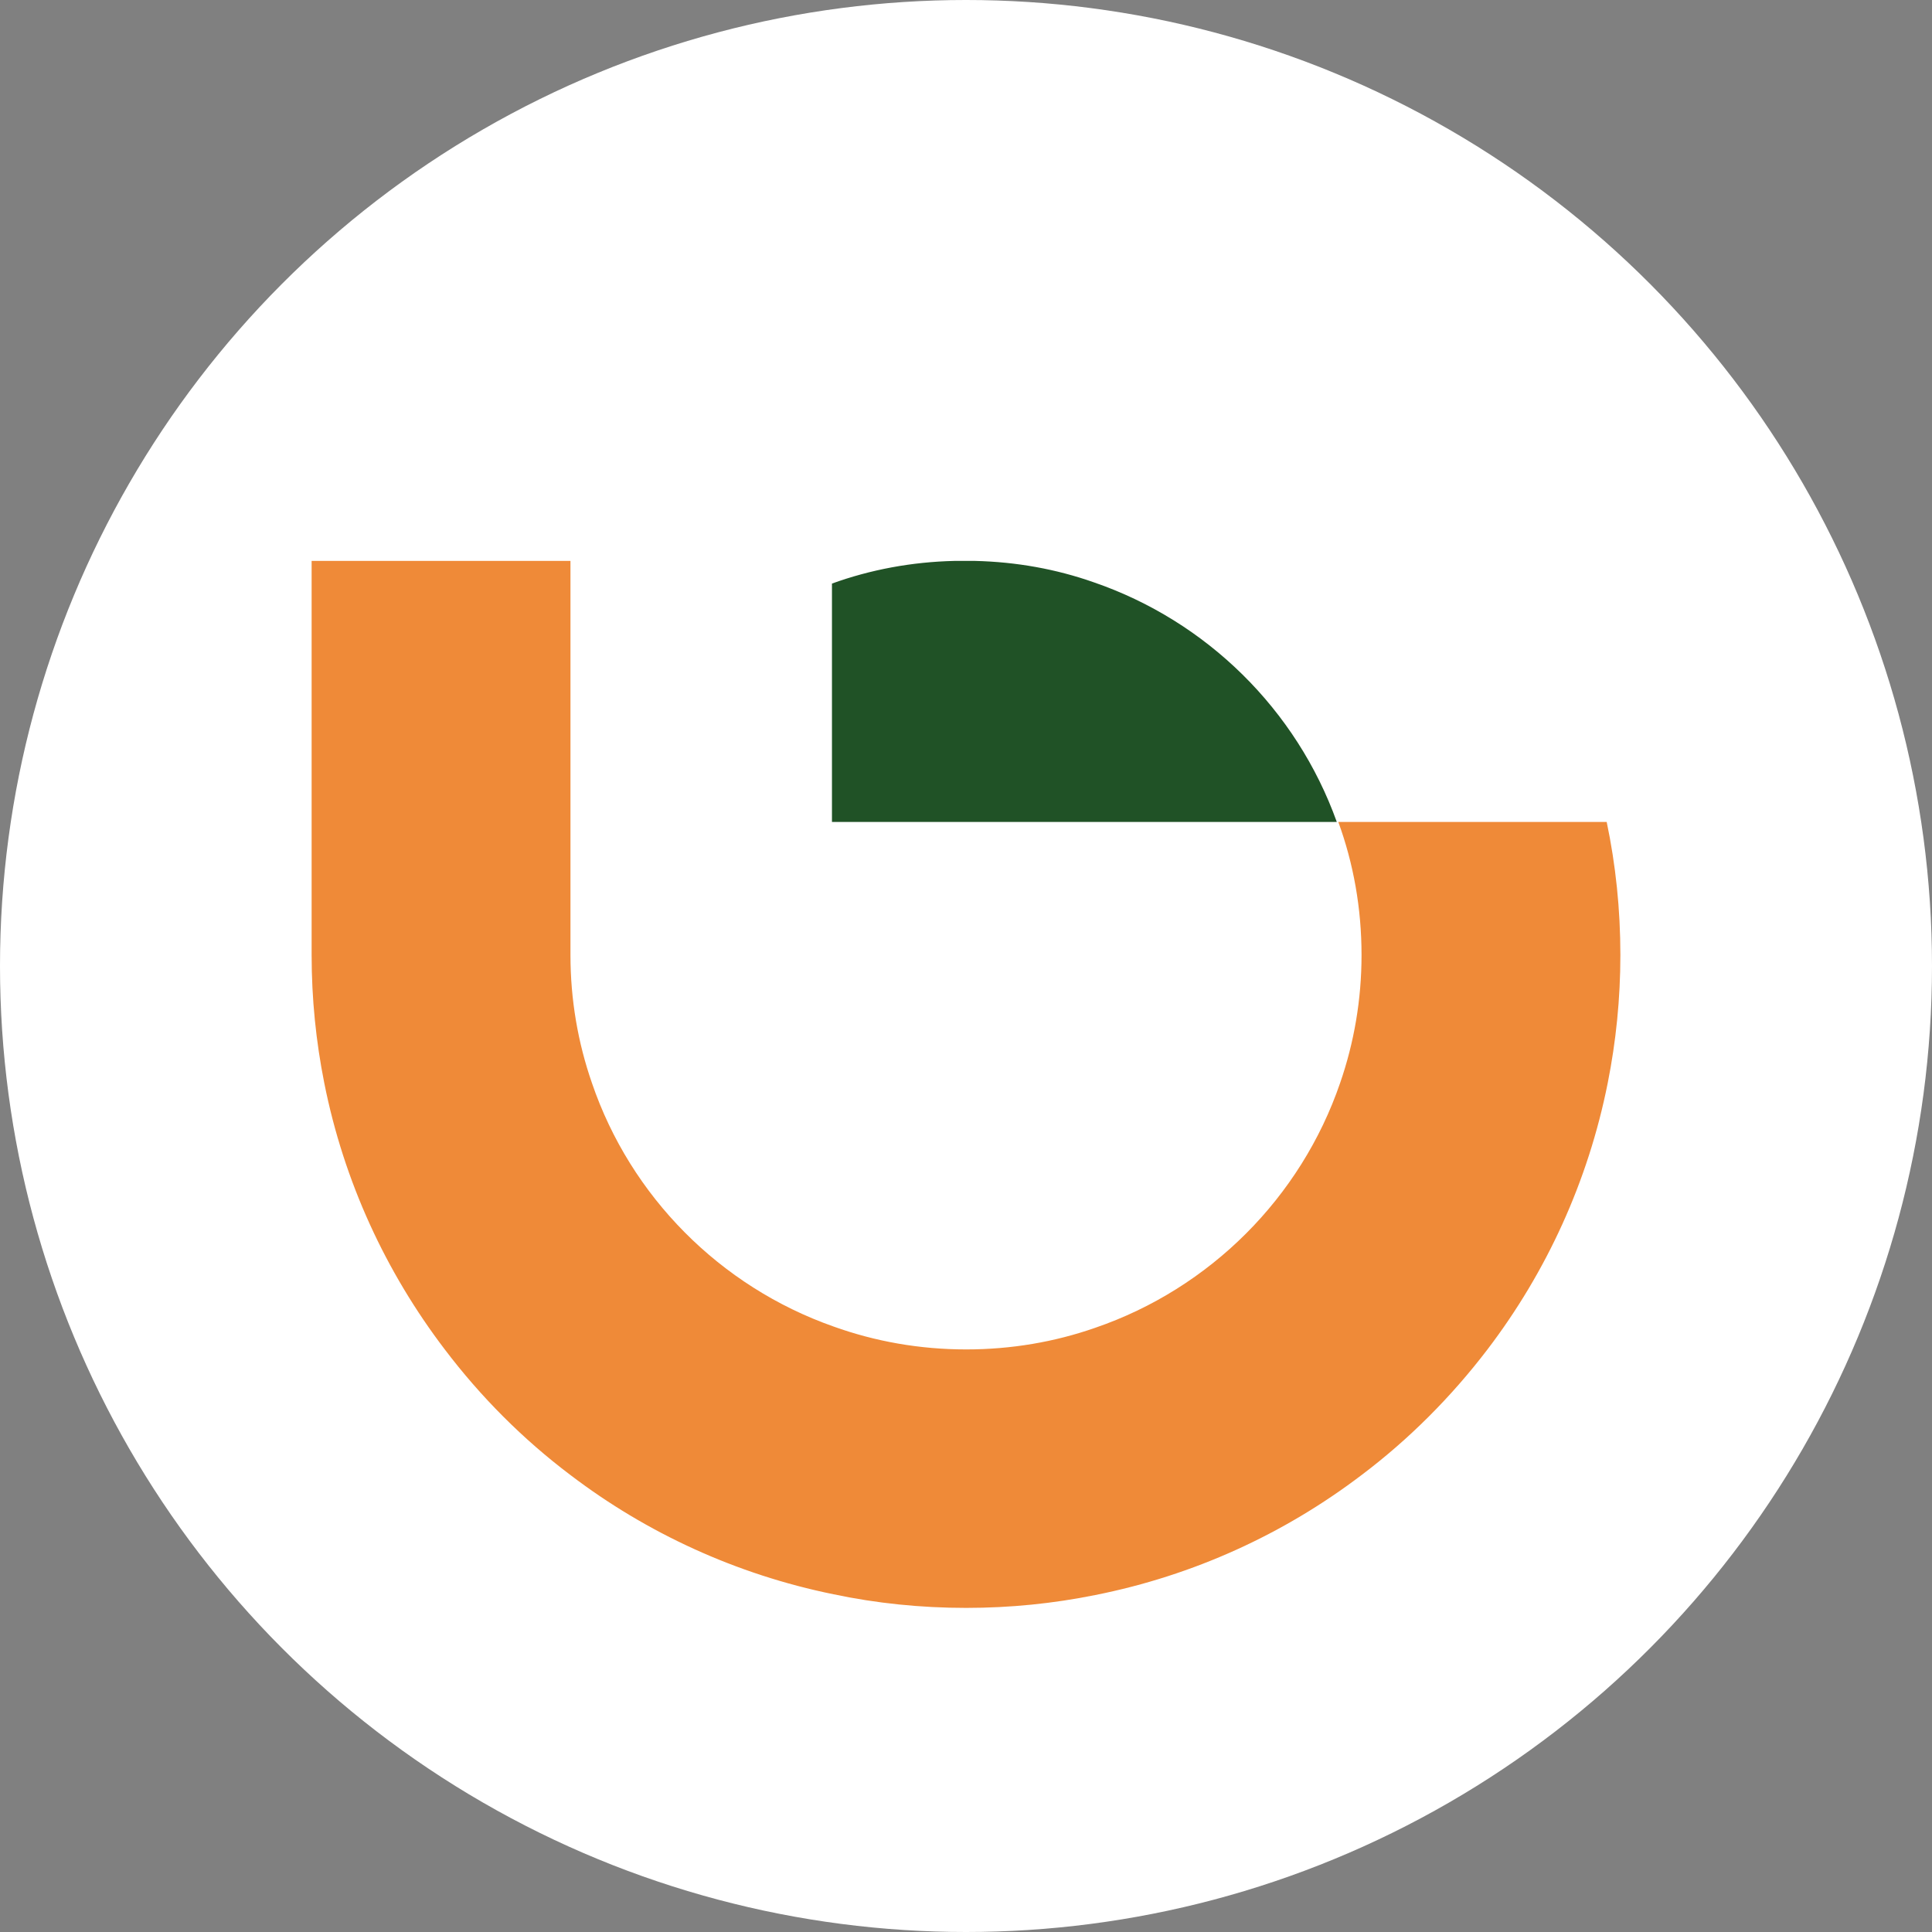
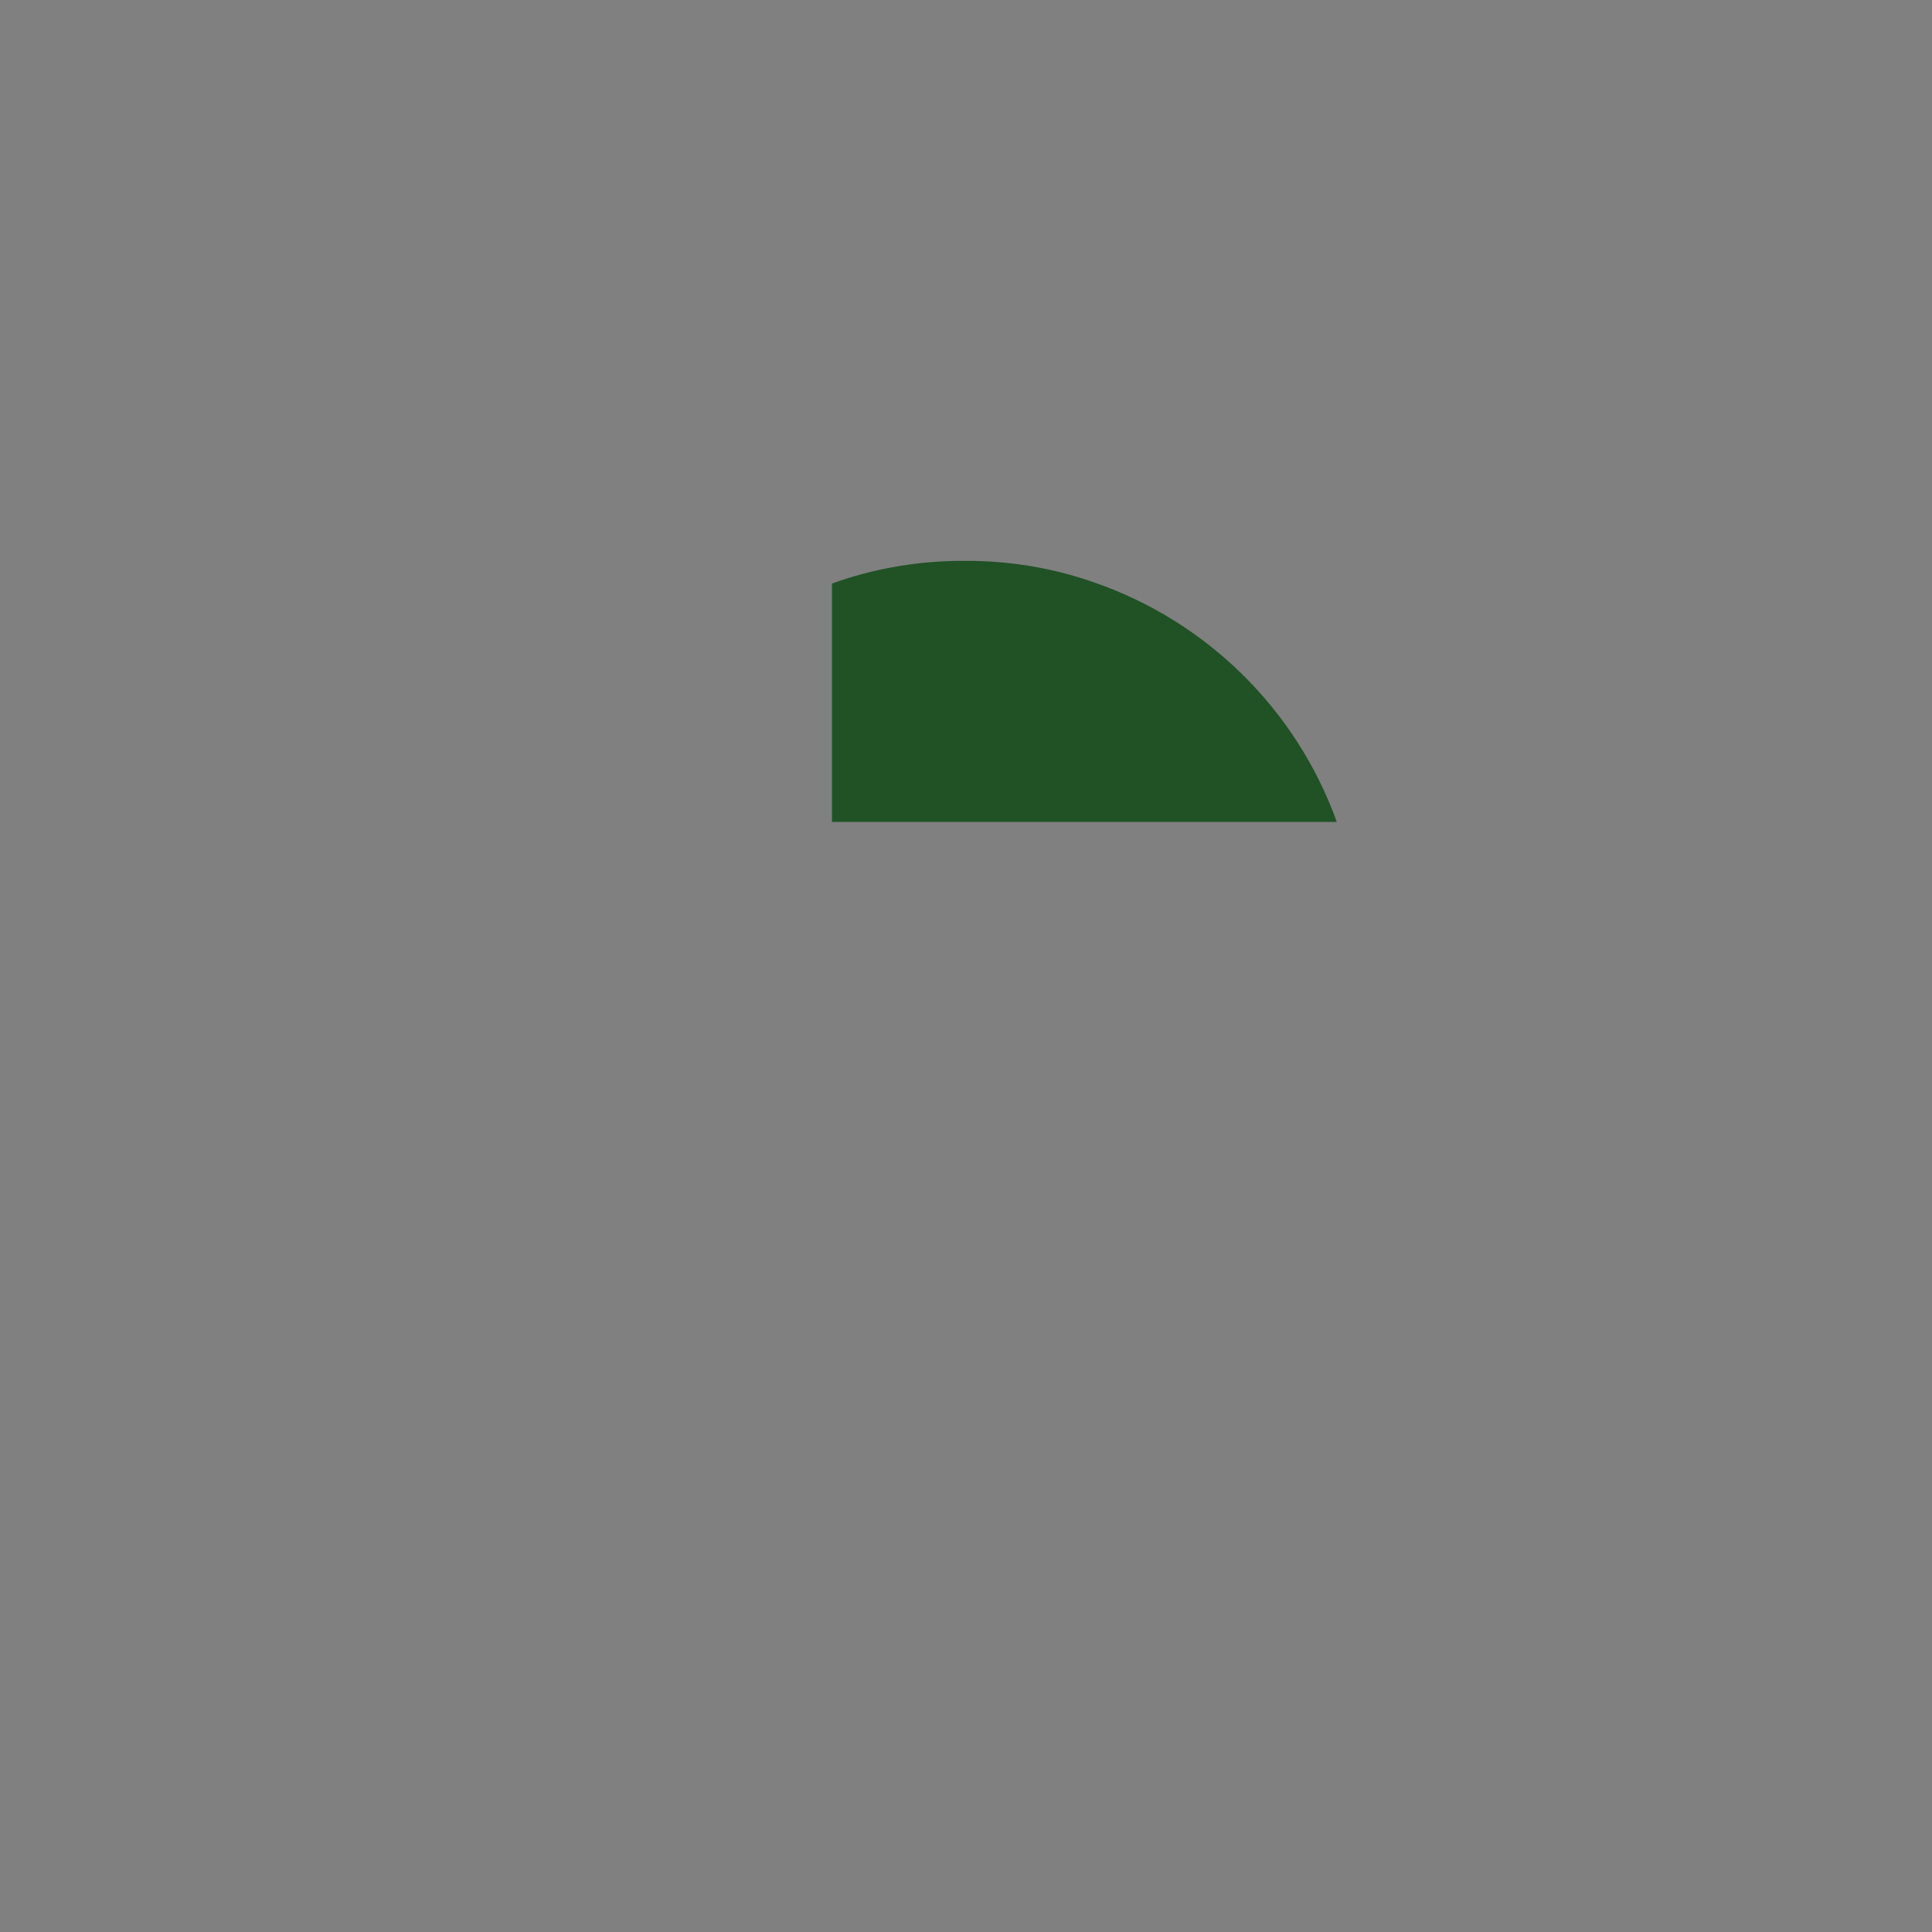
<svg xmlns="http://www.w3.org/2000/svg" width="37" height="37" viewBox="0 0 37 37" fill="none">
  <rect x="0" y="0" width="37" height="37" fill="#808080" stroke="none" />
-   <circle cx="18.5" cy="18.5" r="18.5" fill="white" />
  <g clip-path="url(#clip0_619_381)">
    <path d="M18.671 10.742C19.467 10.761 20.228 10.899 20.945 11.151C23.11 11.895 24.83 13.591 25.601 15.741H15.933V11.176C16.67 10.909 17.46 10.761 18.281 10.742H18.671Z" fill="#205226" />
-     <path d="M10.925 10.742V18.29C10.925 19.148 11.069 19.971 11.336 20.74C12.077 22.915 13.792 24.64 15.962 25.404C16.758 25.69 17.613 25.843 18.503 25.843C19.367 25.843 20.198 25.7 20.974 25.429C23.173 24.675 24.913 22.934 25.665 20.74C25.931 19.971 26.075 19.148 26.075 18.29C26.075 17.398 25.922 16.54 25.63 15.741H30.77C30.943 16.564 31.032 17.417 31.032 18.29C31.032 19.128 30.948 19.947 30.79 20.74C30.414 22.629 29.614 24.364 28.487 25.843C27.795 26.75 26.984 27.564 26.075 28.249C24.597 29.373 22.862 30.172 20.974 30.547C20.173 30.709 19.348 30.793 18.503 30.793C17.633 30.793 16.782 30.705 15.962 30.532C14.098 30.152 12.383 29.359 10.925 28.249C10.016 27.564 9.205 26.75 8.518 25.843C7.391 24.364 6.586 22.629 6.21 20.74C6.052 19.947 5.968 19.128 5.968 18.29V10.742H10.925Z" fill="#EF8A38" />
  </g>
  <defs>
    <clipPath id="clip0_619_381">
      <rect width="25.064" height="20.052" fill="white" transform="translate(5.968 10.742)" />
    </clipPath>
  </defs>
</svg>